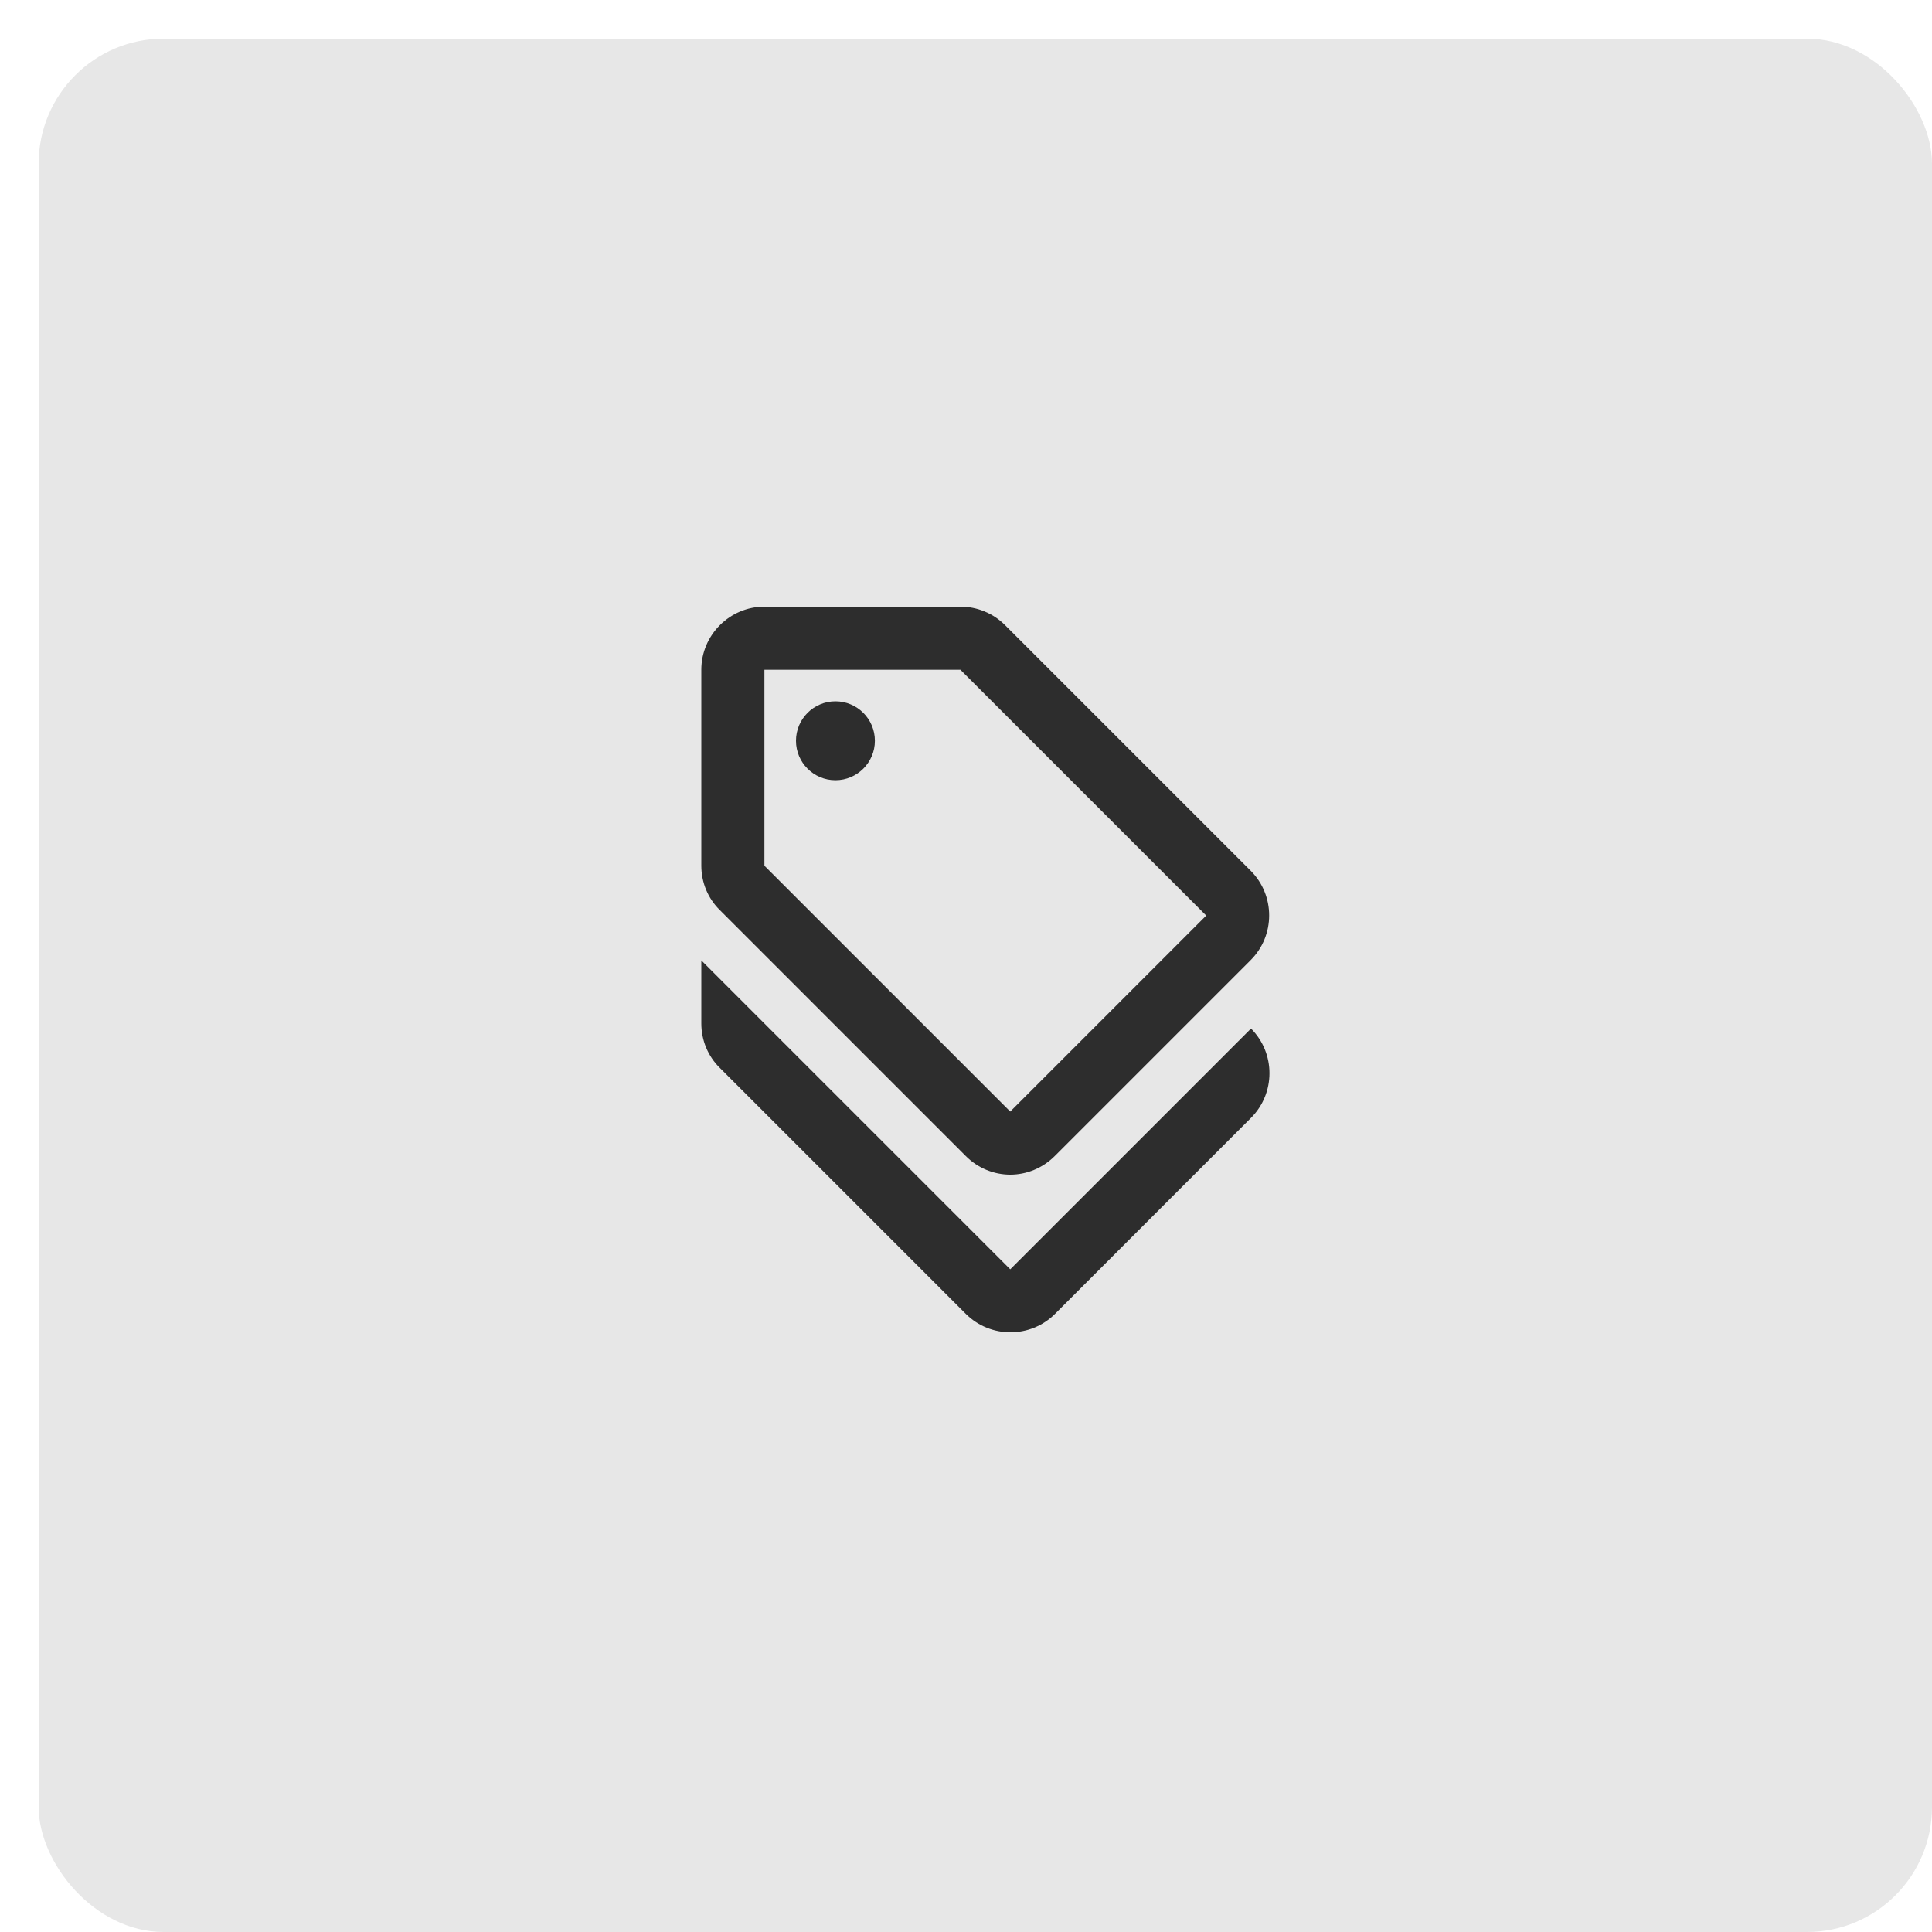
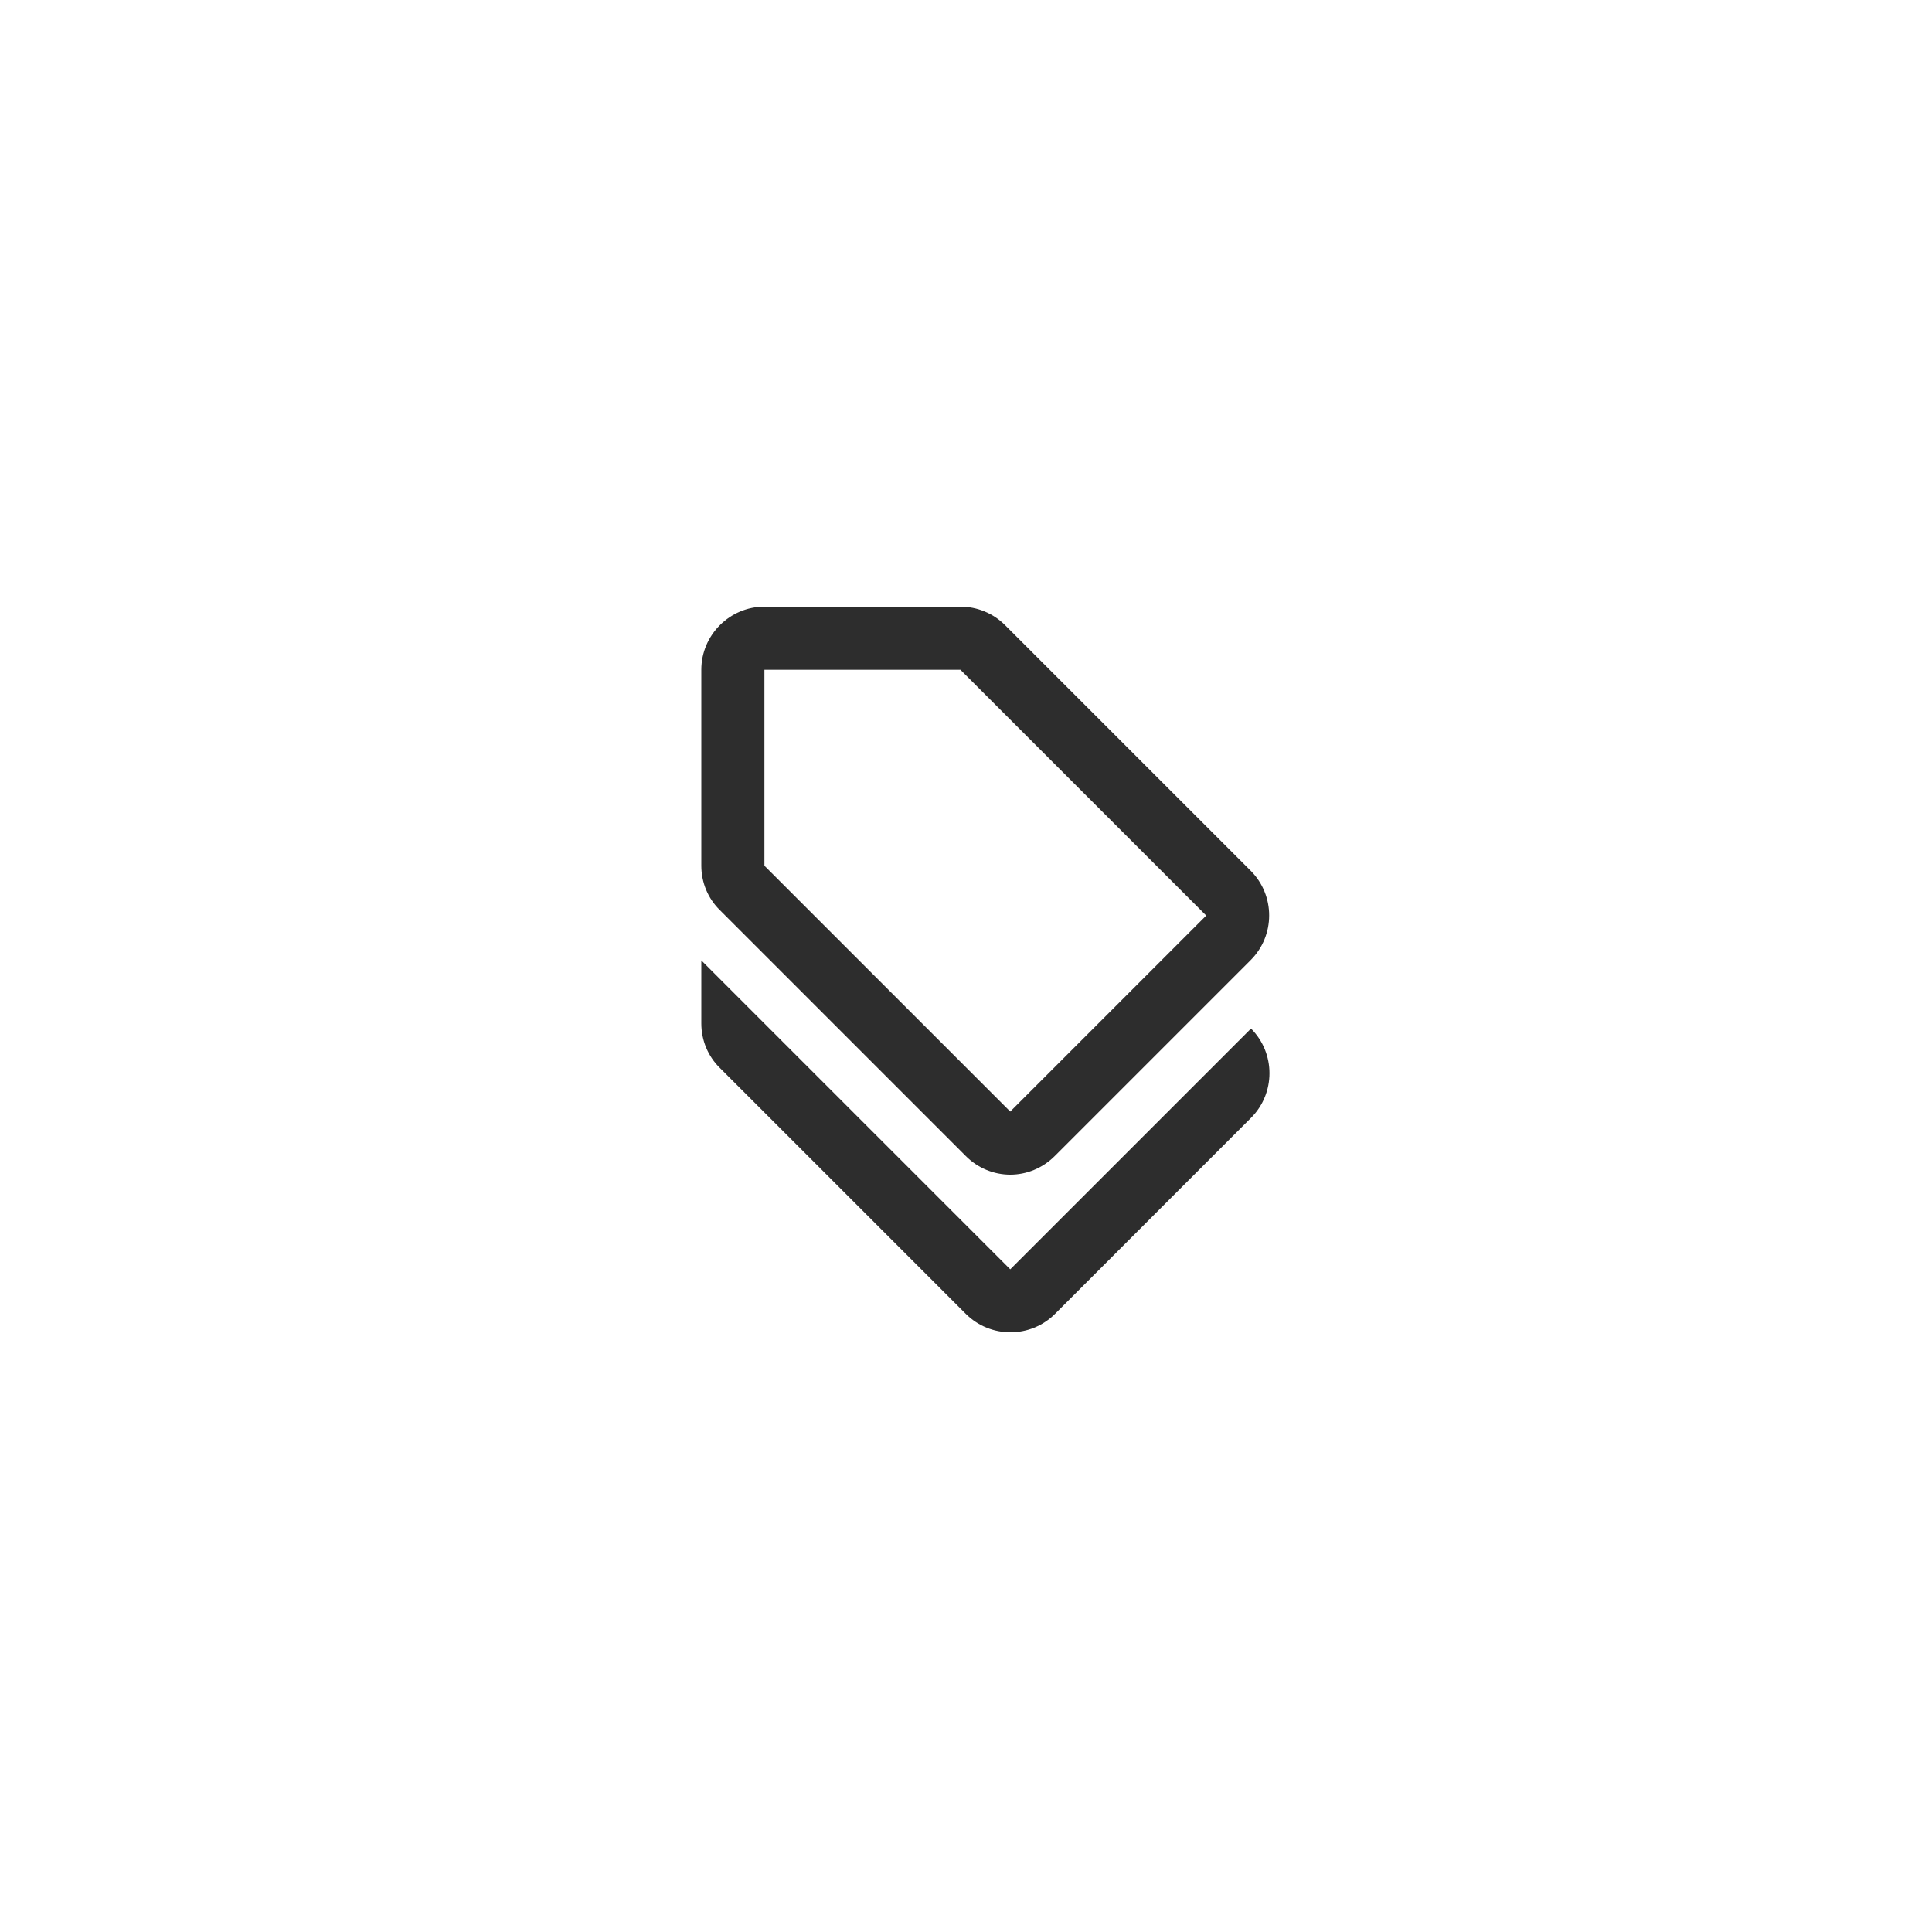
<svg xmlns="http://www.w3.org/2000/svg" width="50px" height="50px" viewBox="0 0 50 50" version="1.1">
  <title>icono descuento</title>
  <g id="icono-descuento" stroke="none" stroke-width="1" fill="none" fill-rule="evenodd">
    <g id="Group-46" transform="translate(1, 1)">
      <g id="Group-11-Copy-3" fill="#E7E7E7">
-         <rect id="Rectangle" x="0" y="0" width="49" height="49" rx="3.235" />
-       </g>
+         </g>
      <g id="discount_black_24dp" transform="translate(14.7, 14.7)">
        <rect id="Rectangle" x="0" y="0" width="19.6" height="19.6" />
        <g id="Group" transform="translate(2.45, 0)" fill="#2D2D2D" fill-rule="nonzero">
          <path d="M7.995,17.15 L0,9.155 L0,10.788 C0,11.221 0.172,11.637 0.482,11.94 L6.844,18.302 C7.481,18.939 8.518,18.939 9.155,18.302 L14.226,13.23 C14.863,12.593 14.863,11.556 14.226,10.919 L7.995,17.15 Z" id="Path" />
          <path d="M6.844,14.218 C7.162,14.537 7.579,14.7 7.995,14.7 C8.412,14.7 8.828,14.537 9.147,14.218 L14.218,9.147 C14.855,8.51 14.855,7.473 14.218,6.835 L7.856,0.474 C7.554,0.172 7.138,0 6.705,0 L1.633,0 C0.735,0 0,0.735 0,1.633 L0,6.705 C0,7.138 0.172,7.554 0.482,7.856 L6.844,14.218 Z M1.633,1.633 L6.705,1.633 L13.067,7.995 L7.995,13.067 L1.633,6.705 L1.633,1.633 Z" id="Shape" />
-           <circle id="Oval" cx="3.471" cy="3.471" r="1.021" />
        </g>
      </g>
    </g>
  </g>
</svg>